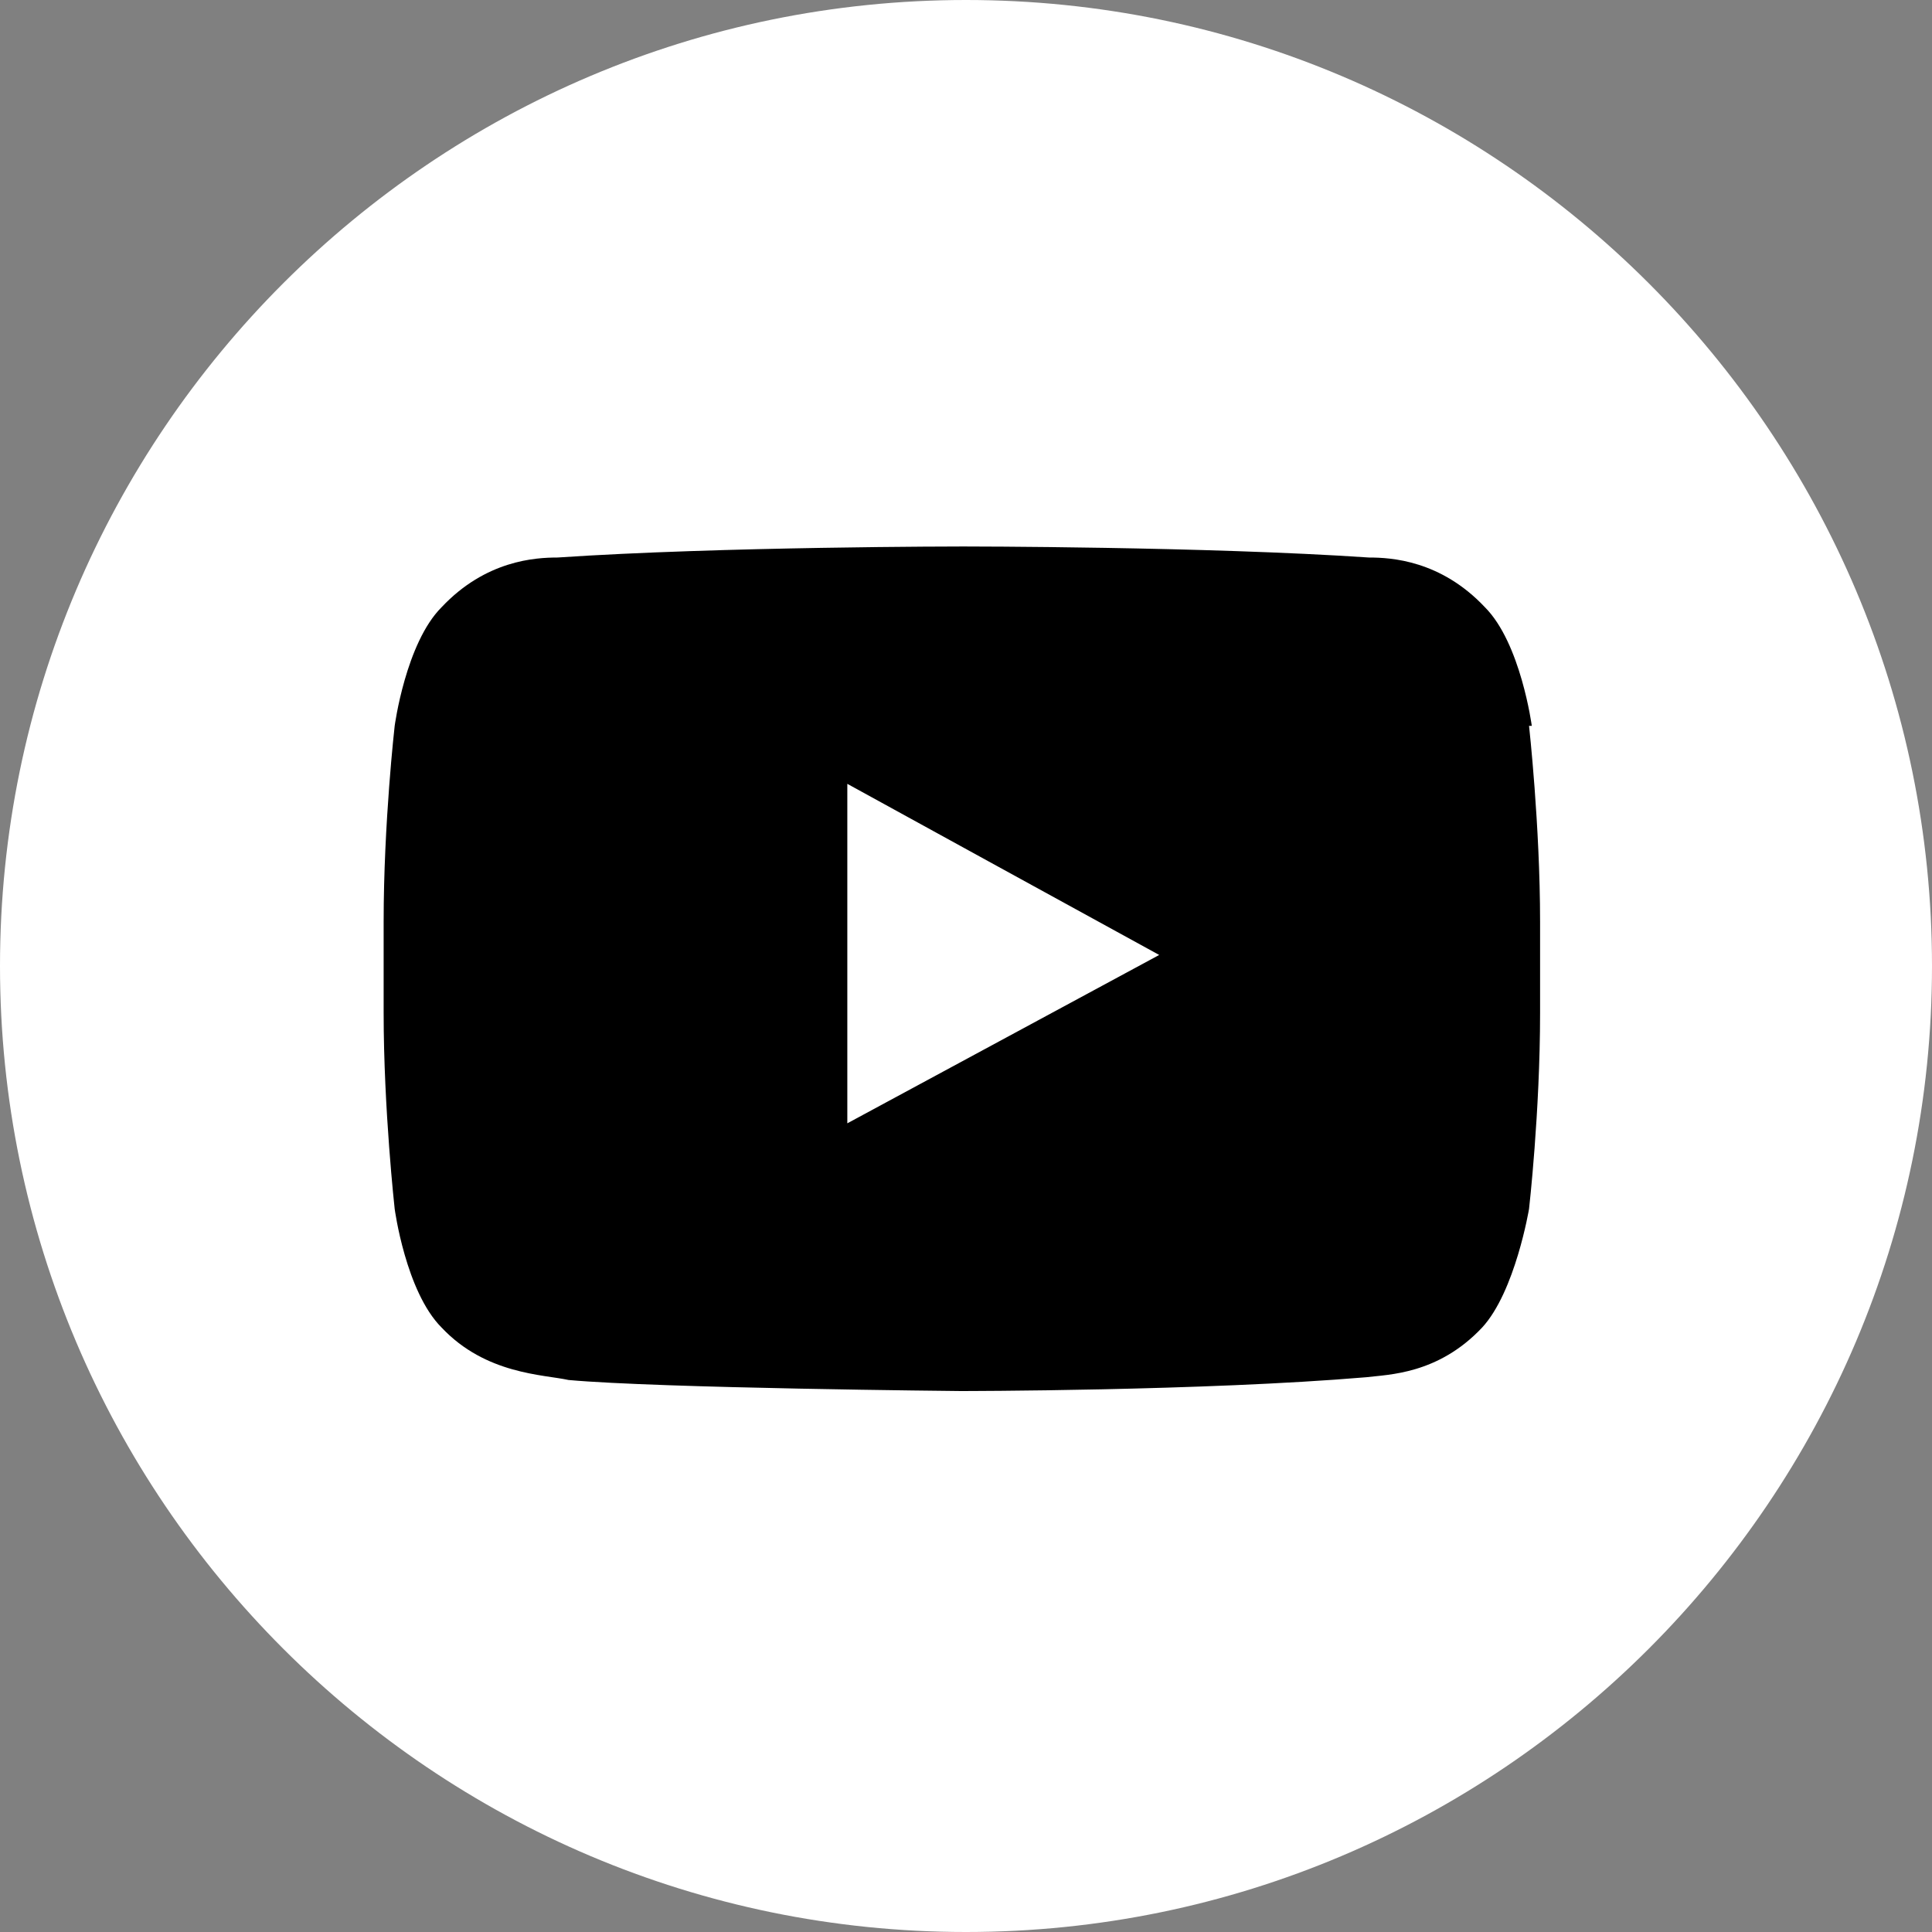
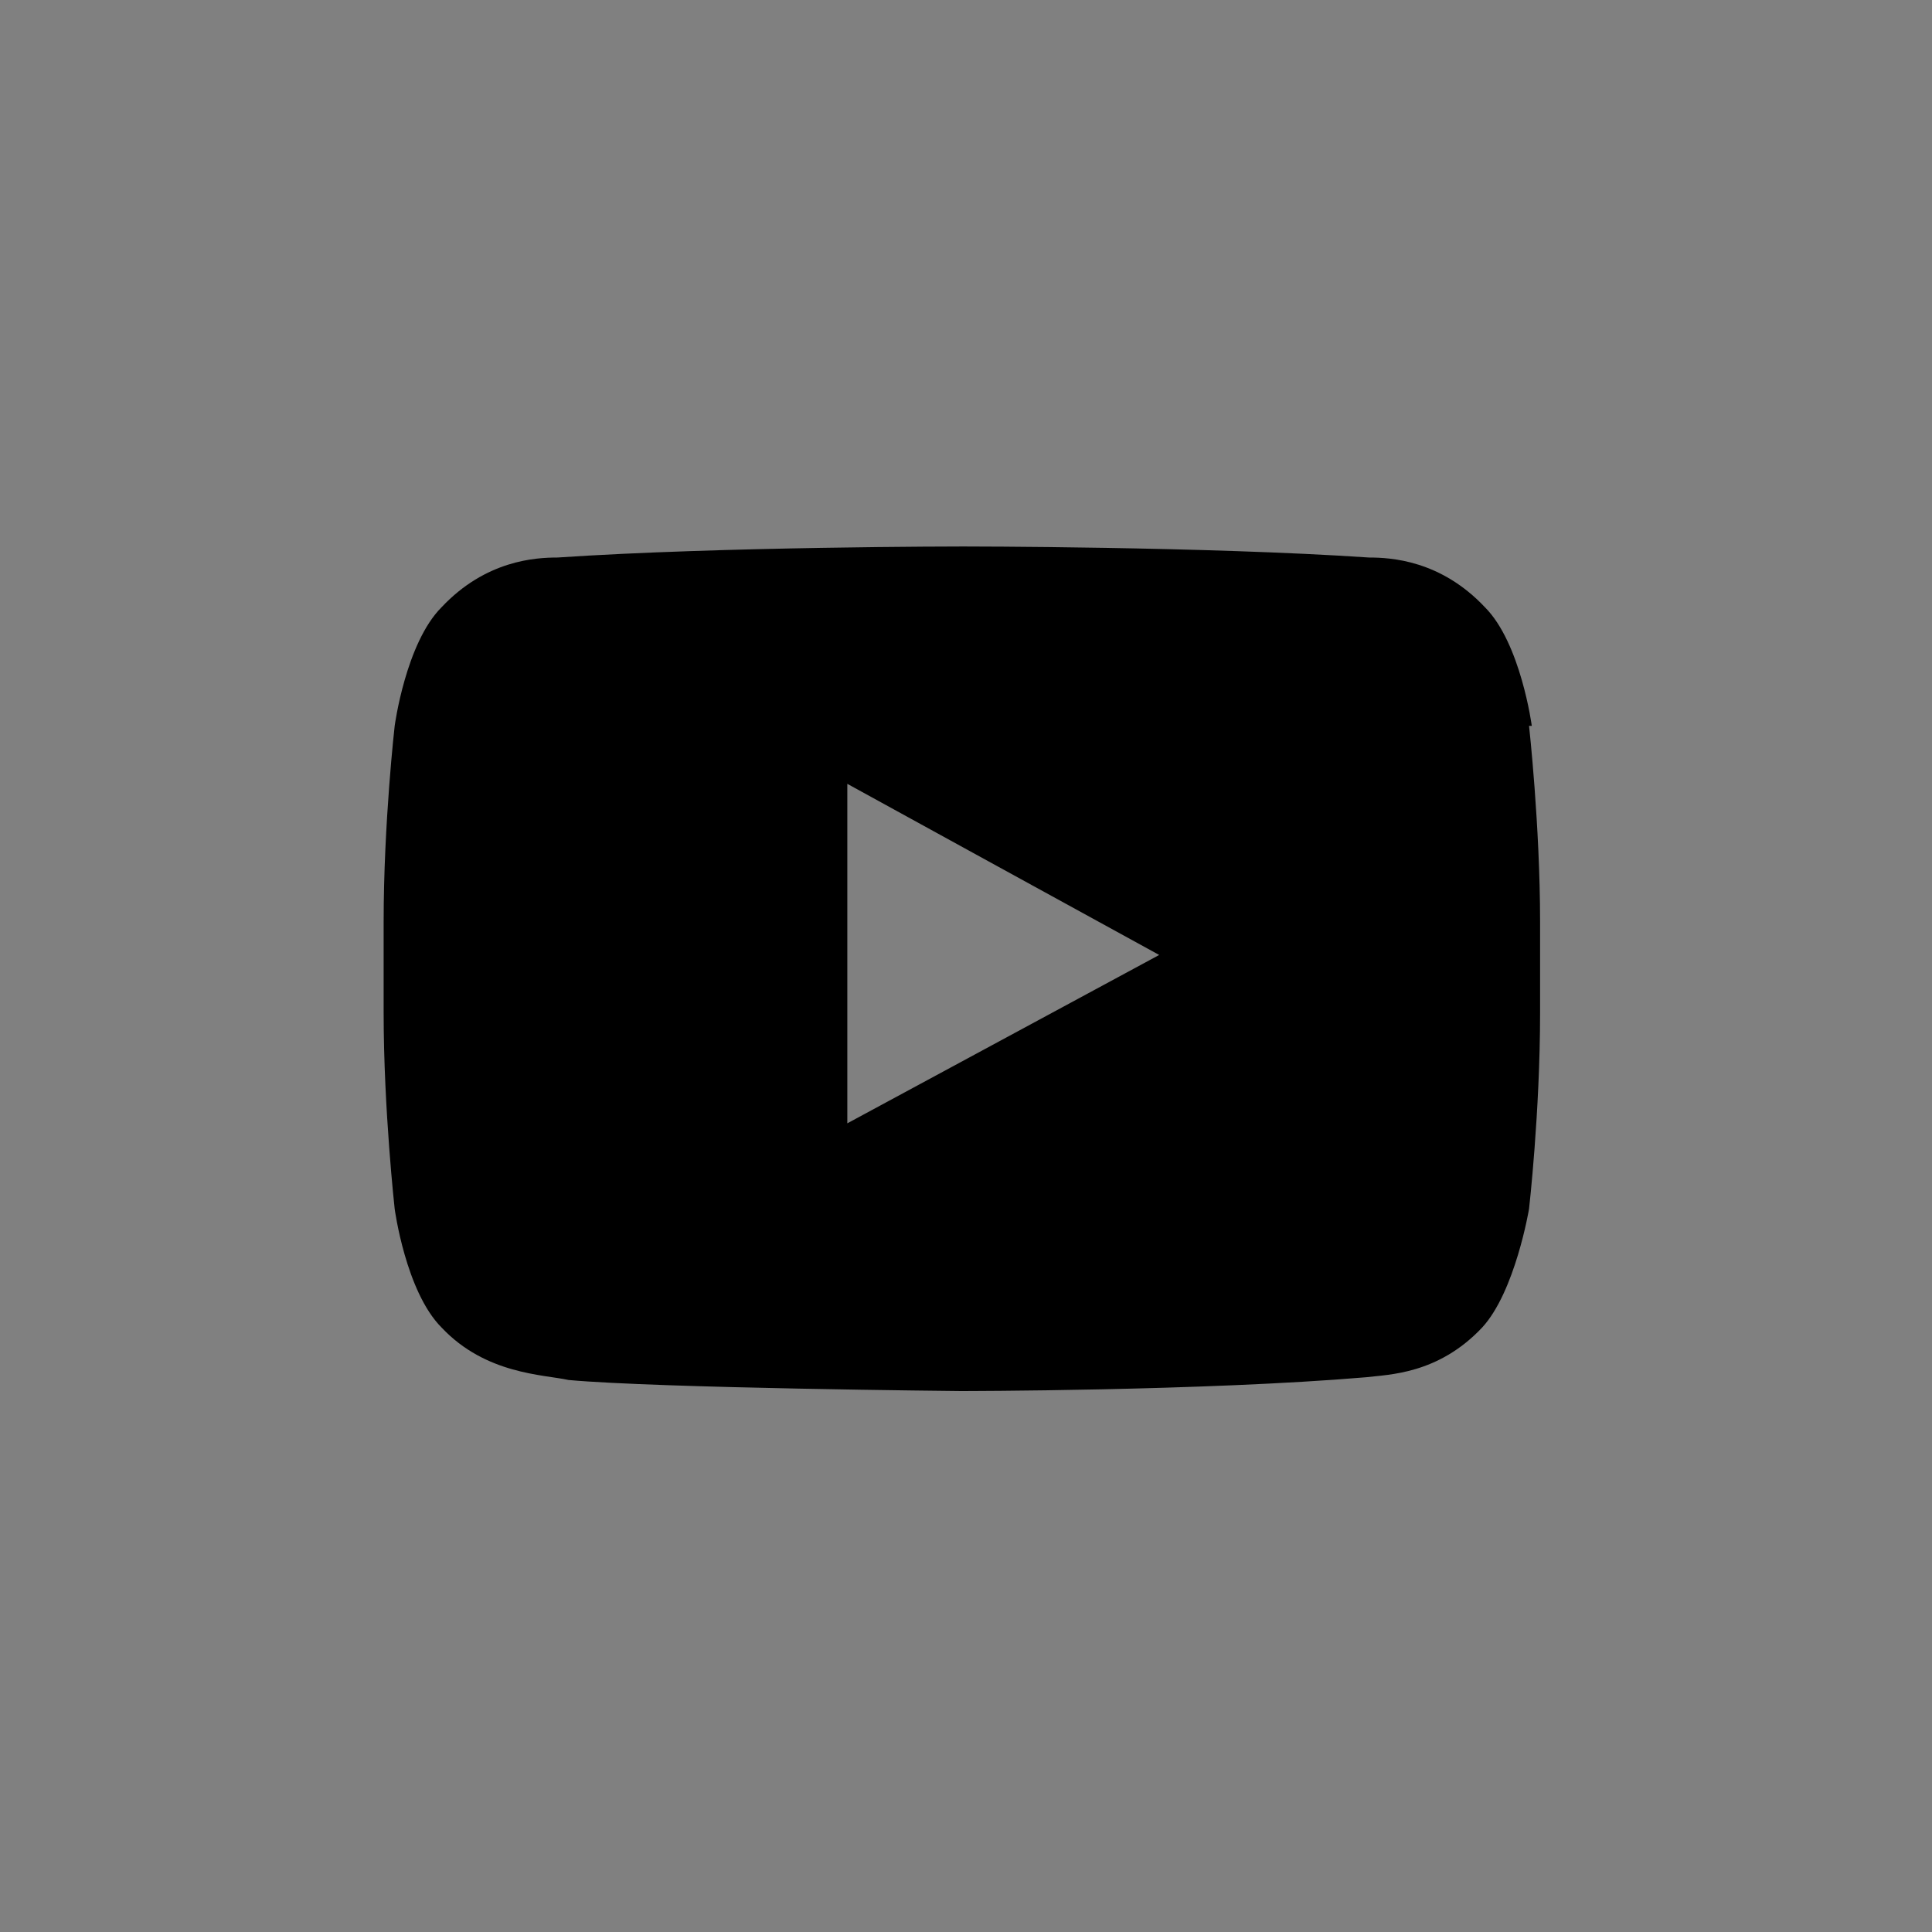
<svg xmlns="http://www.w3.org/2000/svg" version="1.1" viewBox="0 0 70 70">
  <rect x="0" y="0" width="70" height="70" fill="#808080" stroke="none" />
  <defs>
    <style>
      .cls-1 {
        fill: black;
        /*fill-rule: evenodd;*/
      }

      .cls-2 {
        fill: white;
      }
    </style>
  </defs>
  <g>
    <g id="Layer_1">
      <g>
-         <path class="cls-2" d="M35,0C15.7,0,0,15.7,0,35s15.7,35,35,35,35-15.7,35-35S54.3,0,35,0" />
        <path class="cls-1" d="M42,34.6l-11.3,6.1v-12.3l5.1,2.8,6.2,3.4ZM55.5,26.3s-.4-3-1.7-4.3c-1.6-1.7-3.4-1.8-4.2-1.8-5.9-.4-14.7-.4-14.7-.4h0s-8.8,0-14.7.4c-.8,0-2.6.1-4.2,1.8-1.3,1.3-1.7,4.3-1.7,4.3,0,0-.4,3.5-.4,7.1v3.3c0,3.5.4,7.1.4,7.1,0,0,.4,3,1.7,4.3,1.6,1.7,3.7,1.7,4.6,1.9,3.3.3,14.2.4,14.2.4,0,0,8.8,0,14.7-.5.8-.1,2.6-.1,4.2-1.8,1.2-1.3,1.7-4.3,1.7-4.3,0,0,.4-3.5.4-7.1v-3.3c0-3.5-.4-7.1-.4-7.1" />
      </g>
    </g>
  </g>
</svg>